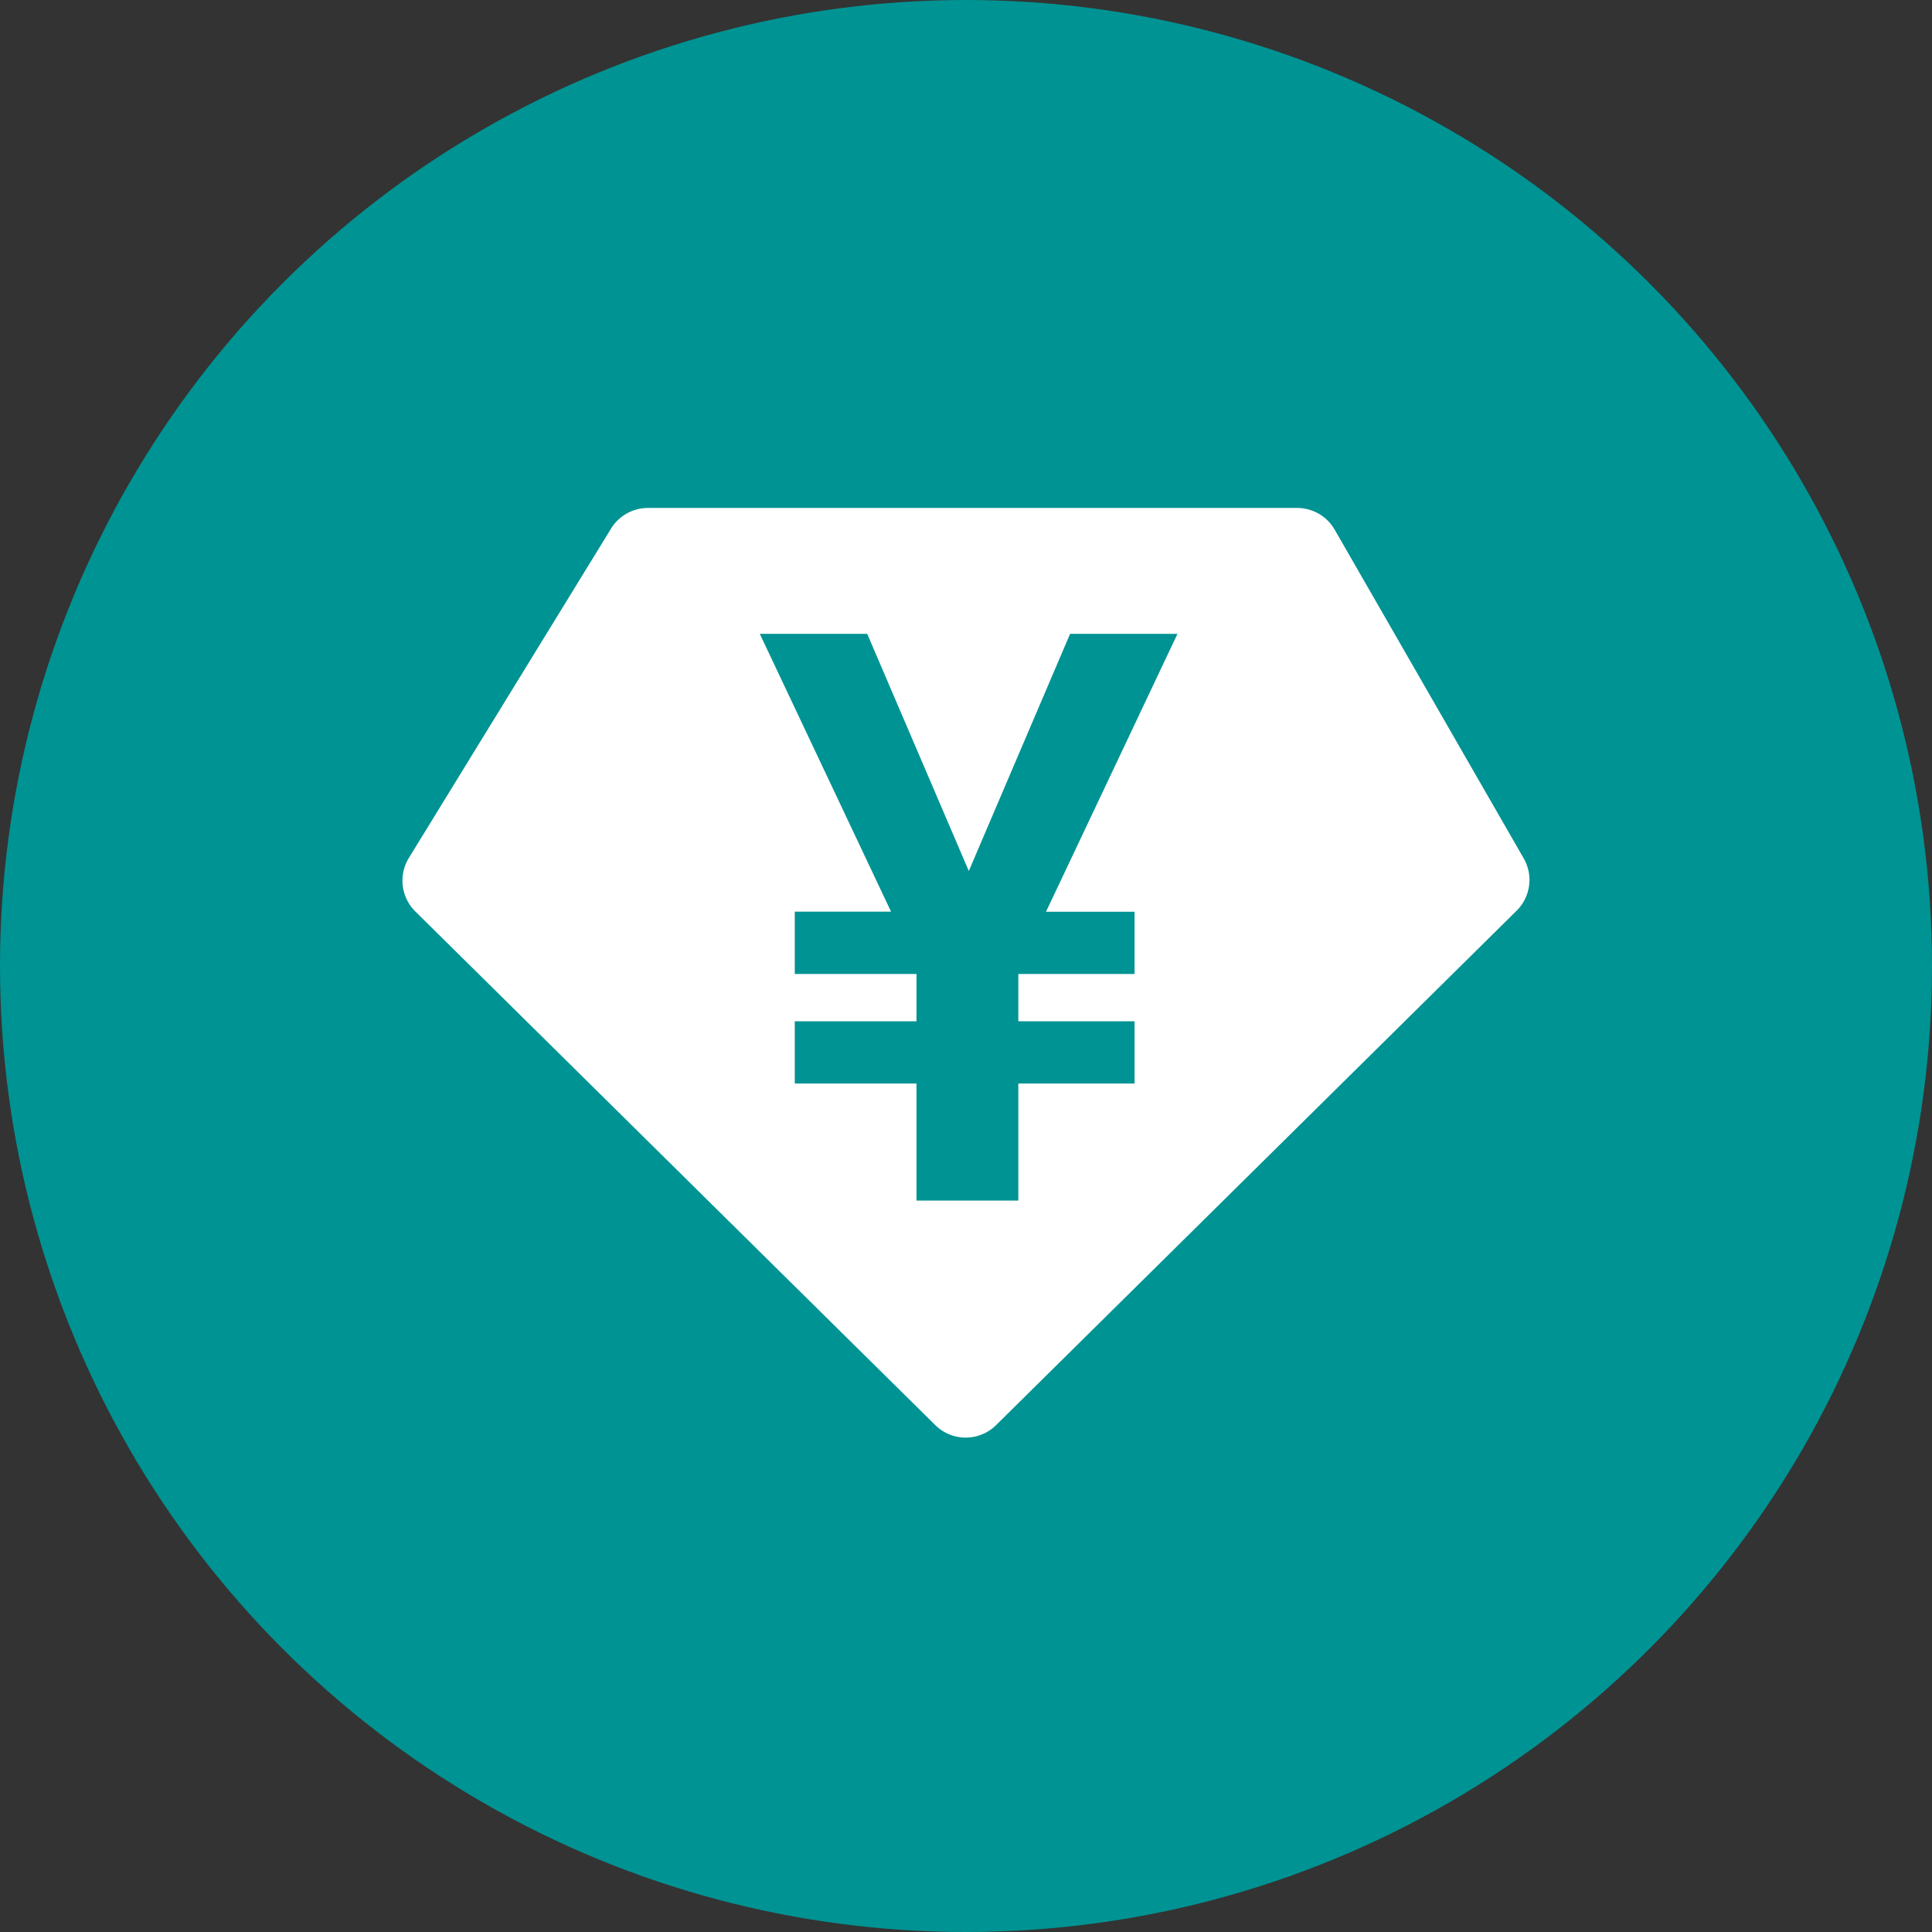
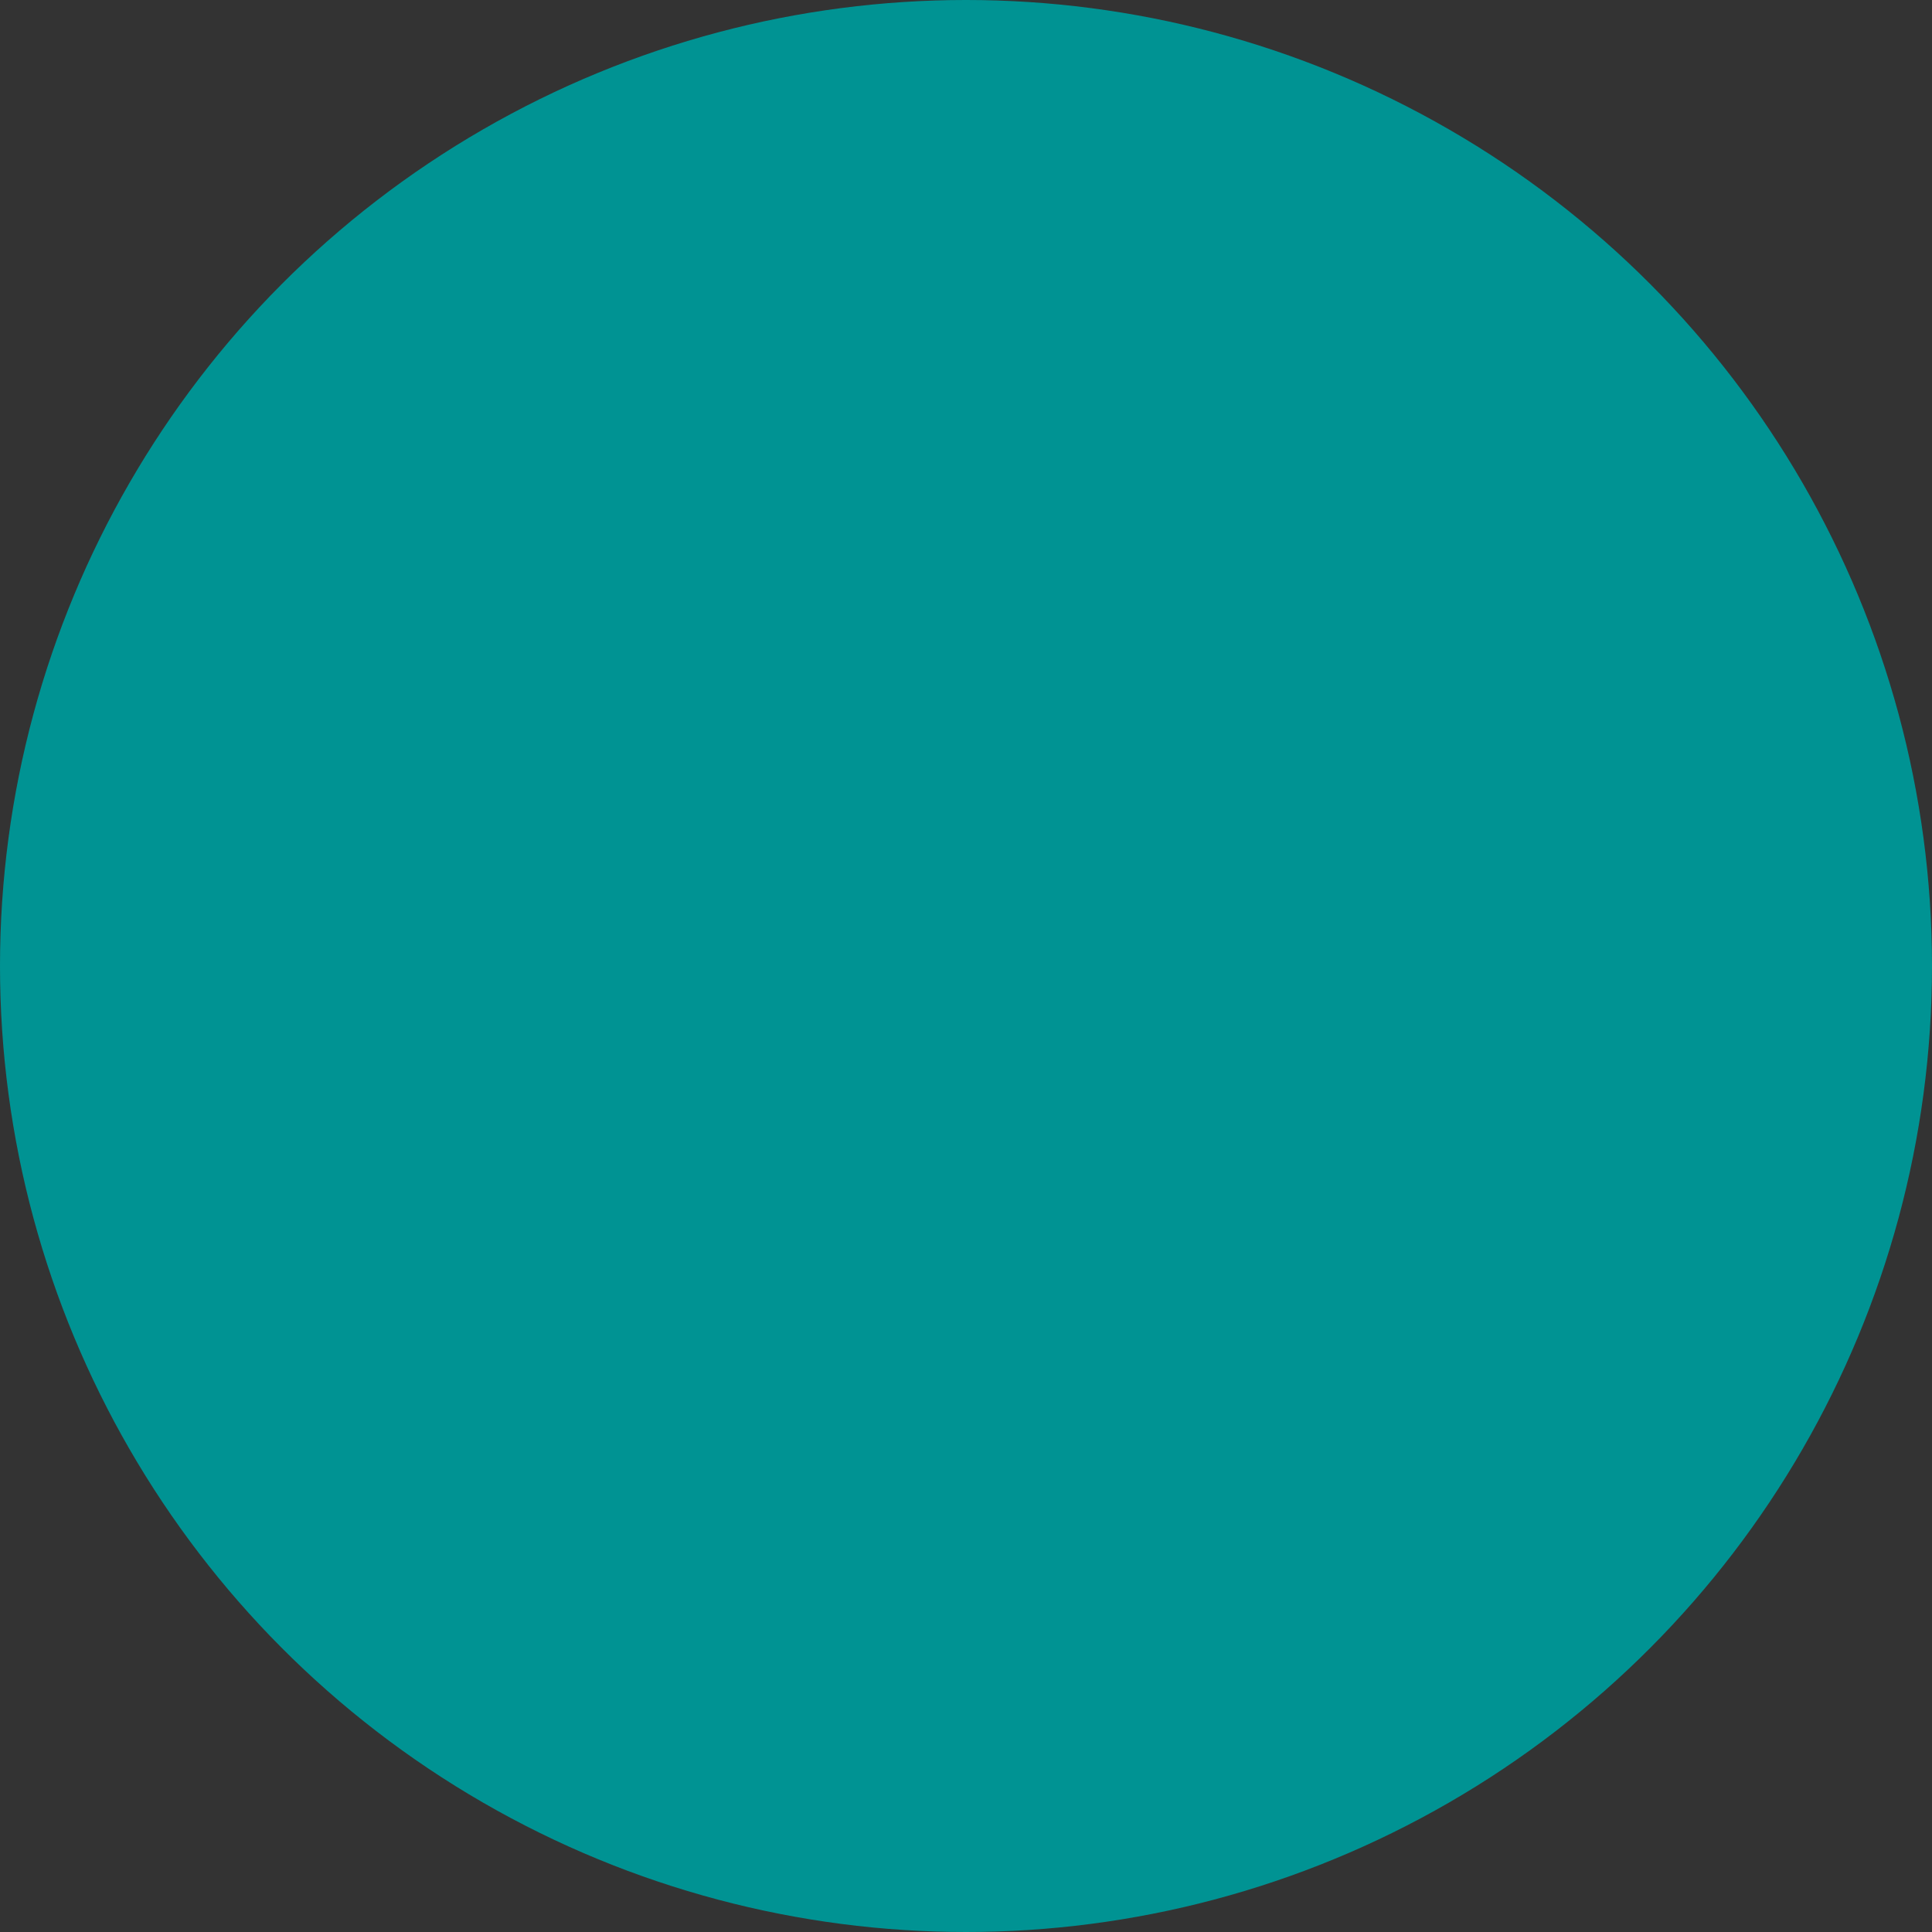
<svg xmlns="http://www.w3.org/2000/svg" width="24" height="24" viewBox="0 0 24 24" fill="none">
  <rect x="0" y="0" width="24" height="24" fill="#333333" stroke="none" />
  <circle cx="12" cy="12" r="12" fill="#009393" />
-   <path fill-rule="evenodd" clip-rule="evenodd" d="M16.113 6.31H8.049a.538.538 0 0 0-.458.256l-2.512 4.092a.538.538 0 0 0 .08.664l6.459 6.381c.21.207.546.207.756 0l6.466-6.39a.538.538 0 0 0 .088-.65L16.58 6.58a.538.538 0 0 0-.466-.27ZM9.44 7.874h1.333l1.262 2.946 1.258-2.946h1.334l-1.633 3.452h1.1v.773H12.65v.588h1.444v.773H12.65v1.454h-1.265V13.46H9.873v-.773h1.512v-.588H9.873v-.774h1.196l-1.63-3.45Z" fill="#fff" />
</svg>